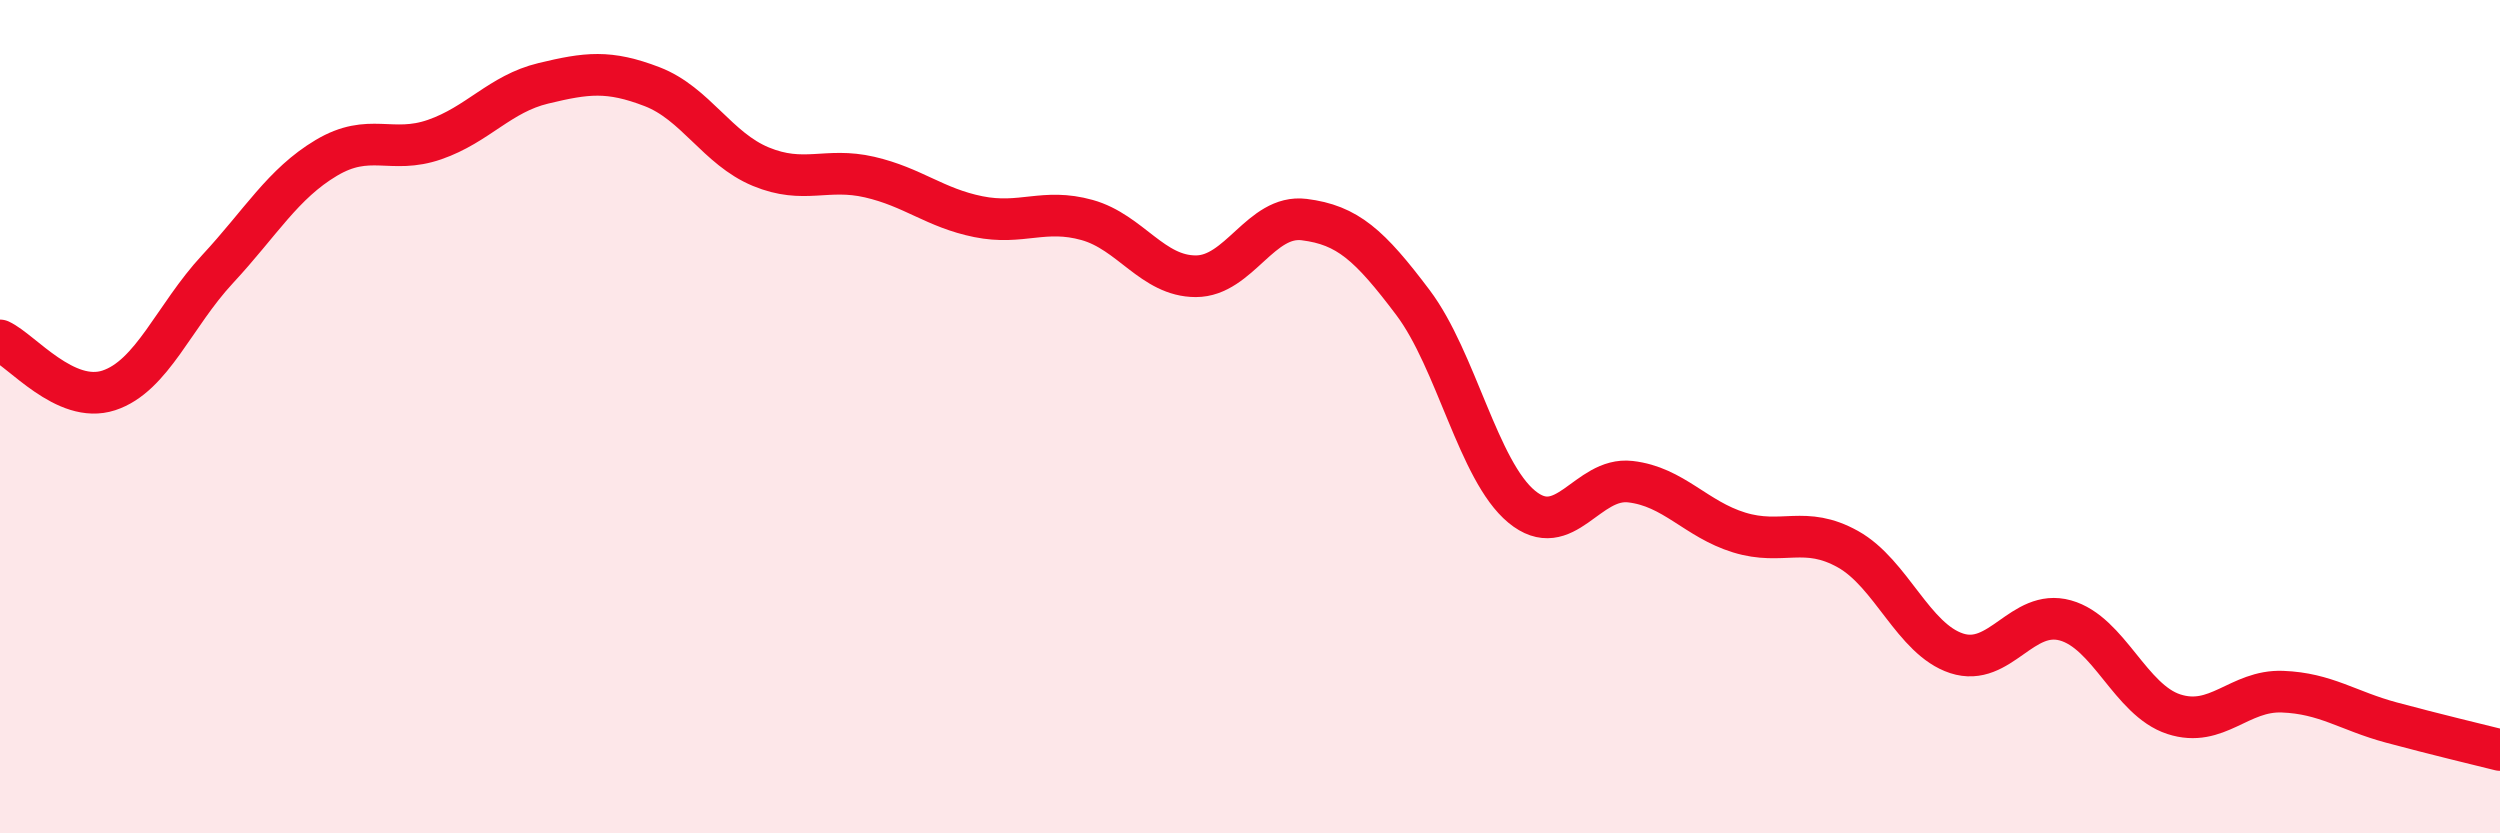
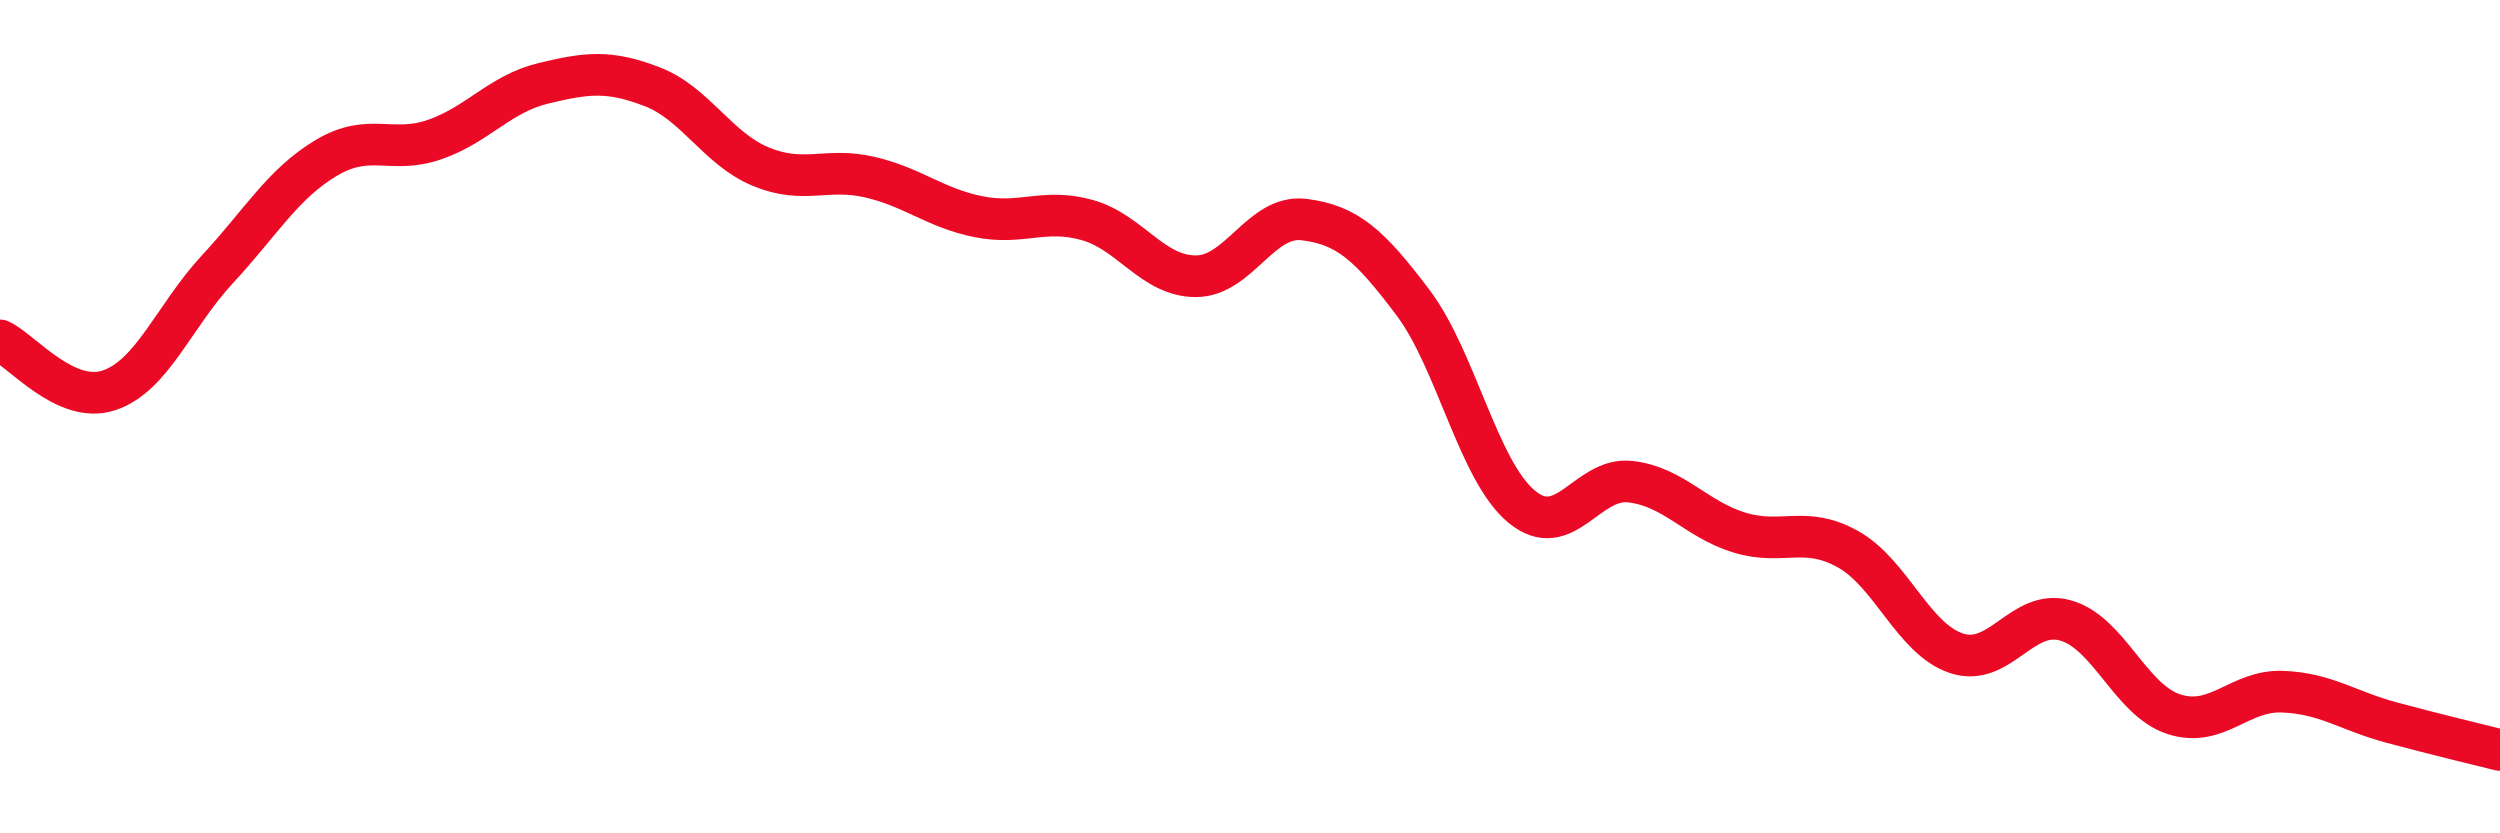
<svg xmlns="http://www.w3.org/2000/svg" width="60" height="20" viewBox="0 0 60 20">
-   <path d="M 0,8.17 C 0.52,8.41 1.57,9.71 2.61,9.37 C 3.65,9.03 4.18,7.58 5.22,6.46 C 6.26,5.34 6.79,4.41 7.83,3.79 C 8.87,3.17 9.39,3.71 10.43,3.35 C 11.47,2.99 12,2.25 13.04,2 C 14.08,1.75 14.61,1.68 15.65,2.08 C 16.69,2.48 17.22,3.57 18.26,4 C 19.3,4.43 19.83,4.01 20.87,4.25 C 21.91,4.49 22.44,4.99 23.48,5.2 C 24.52,5.41 25.05,4.99 26.09,5.28 C 27.13,5.57 27.66,6.63 28.7,6.63 C 29.74,6.63 30.26,5.14 31.3,5.27 C 32.34,5.4 32.87,5.88 33.91,7.26 C 34.95,8.64 35.48,11.3 36.52,12.16 C 37.56,13.02 38.09,11.44 39.13,11.56 C 40.17,11.68 40.7,12.46 41.74,12.78 C 42.78,13.1 43.31,12.6 44.35,13.18 C 45.39,13.76 45.92,15.34 46.96,15.68 C 48,16.02 48.53,14.6 49.57,14.89 C 50.61,15.18 51.13,16.8 52.17,17.14 C 53.21,17.48 53.74,16.56 54.78,16.6 C 55.82,16.64 56.35,17.06 57.39,17.34 C 58.43,17.62 59.48,17.87 60,18L60 20L0 20Z" fill="#EB0A25" opacity="0.1" stroke-linecap="round" stroke-linejoin="round" />
  <path d="M 0,8.17 C 0.52,8.41 1.57,9.71 2.61,9.37 C 3.65,9.03 4.18,7.58 5.22,6.46 C 6.26,5.34 6.79,4.41 7.83,3.79 C 8.87,3.17 9.39,3.71 10.43,3.35 C 11.47,2.99 12,2.25 13.04,2 C 14.08,1.75 14.61,1.68 15.65,2.08 C 16.69,2.48 17.22,3.57 18.26,4 C 19.3,4.43 19.83,4.01 20.87,4.25 C 21.91,4.49 22.44,4.99 23.48,5.2 C 24.52,5.41 25.05,4.99 26.09,5.28 C 27.13,5.57 27.66,6.63 28.7,6.63 C 29.74,6.63 30.26,5.14 31.3,5.27 C 32.34,5.4 32.87,5.88 33.91,7.26 C 34.95,8.64 35.48,11.3 36.52,12.16 C 37.56,13.02 38.09,11.44 39.13,11.56 C 40.17,11.68 40.7,12.46 41.74,12.78 C 42.78,13.1 43.31,12.6 44.35,13.18 C 45.39,13.76 45.92,15.34 46.96,15.68 C 48,16.02 48.53,14.6 49.57,14.89 C 50.61,15.18 51.13,16.8 52.17,17.14 C 53.21,17.48 53.74,16.56 54.78,16.6 C 55.82,16.64 56.35,17.06 57.39,17.34 C 58.43,17.62 59.48,17.87 60,18" stroke="#EB0A25" stroke-width="1" fill="none" stroke-linecap="round" stroke-linejoin="round" />
</svg>